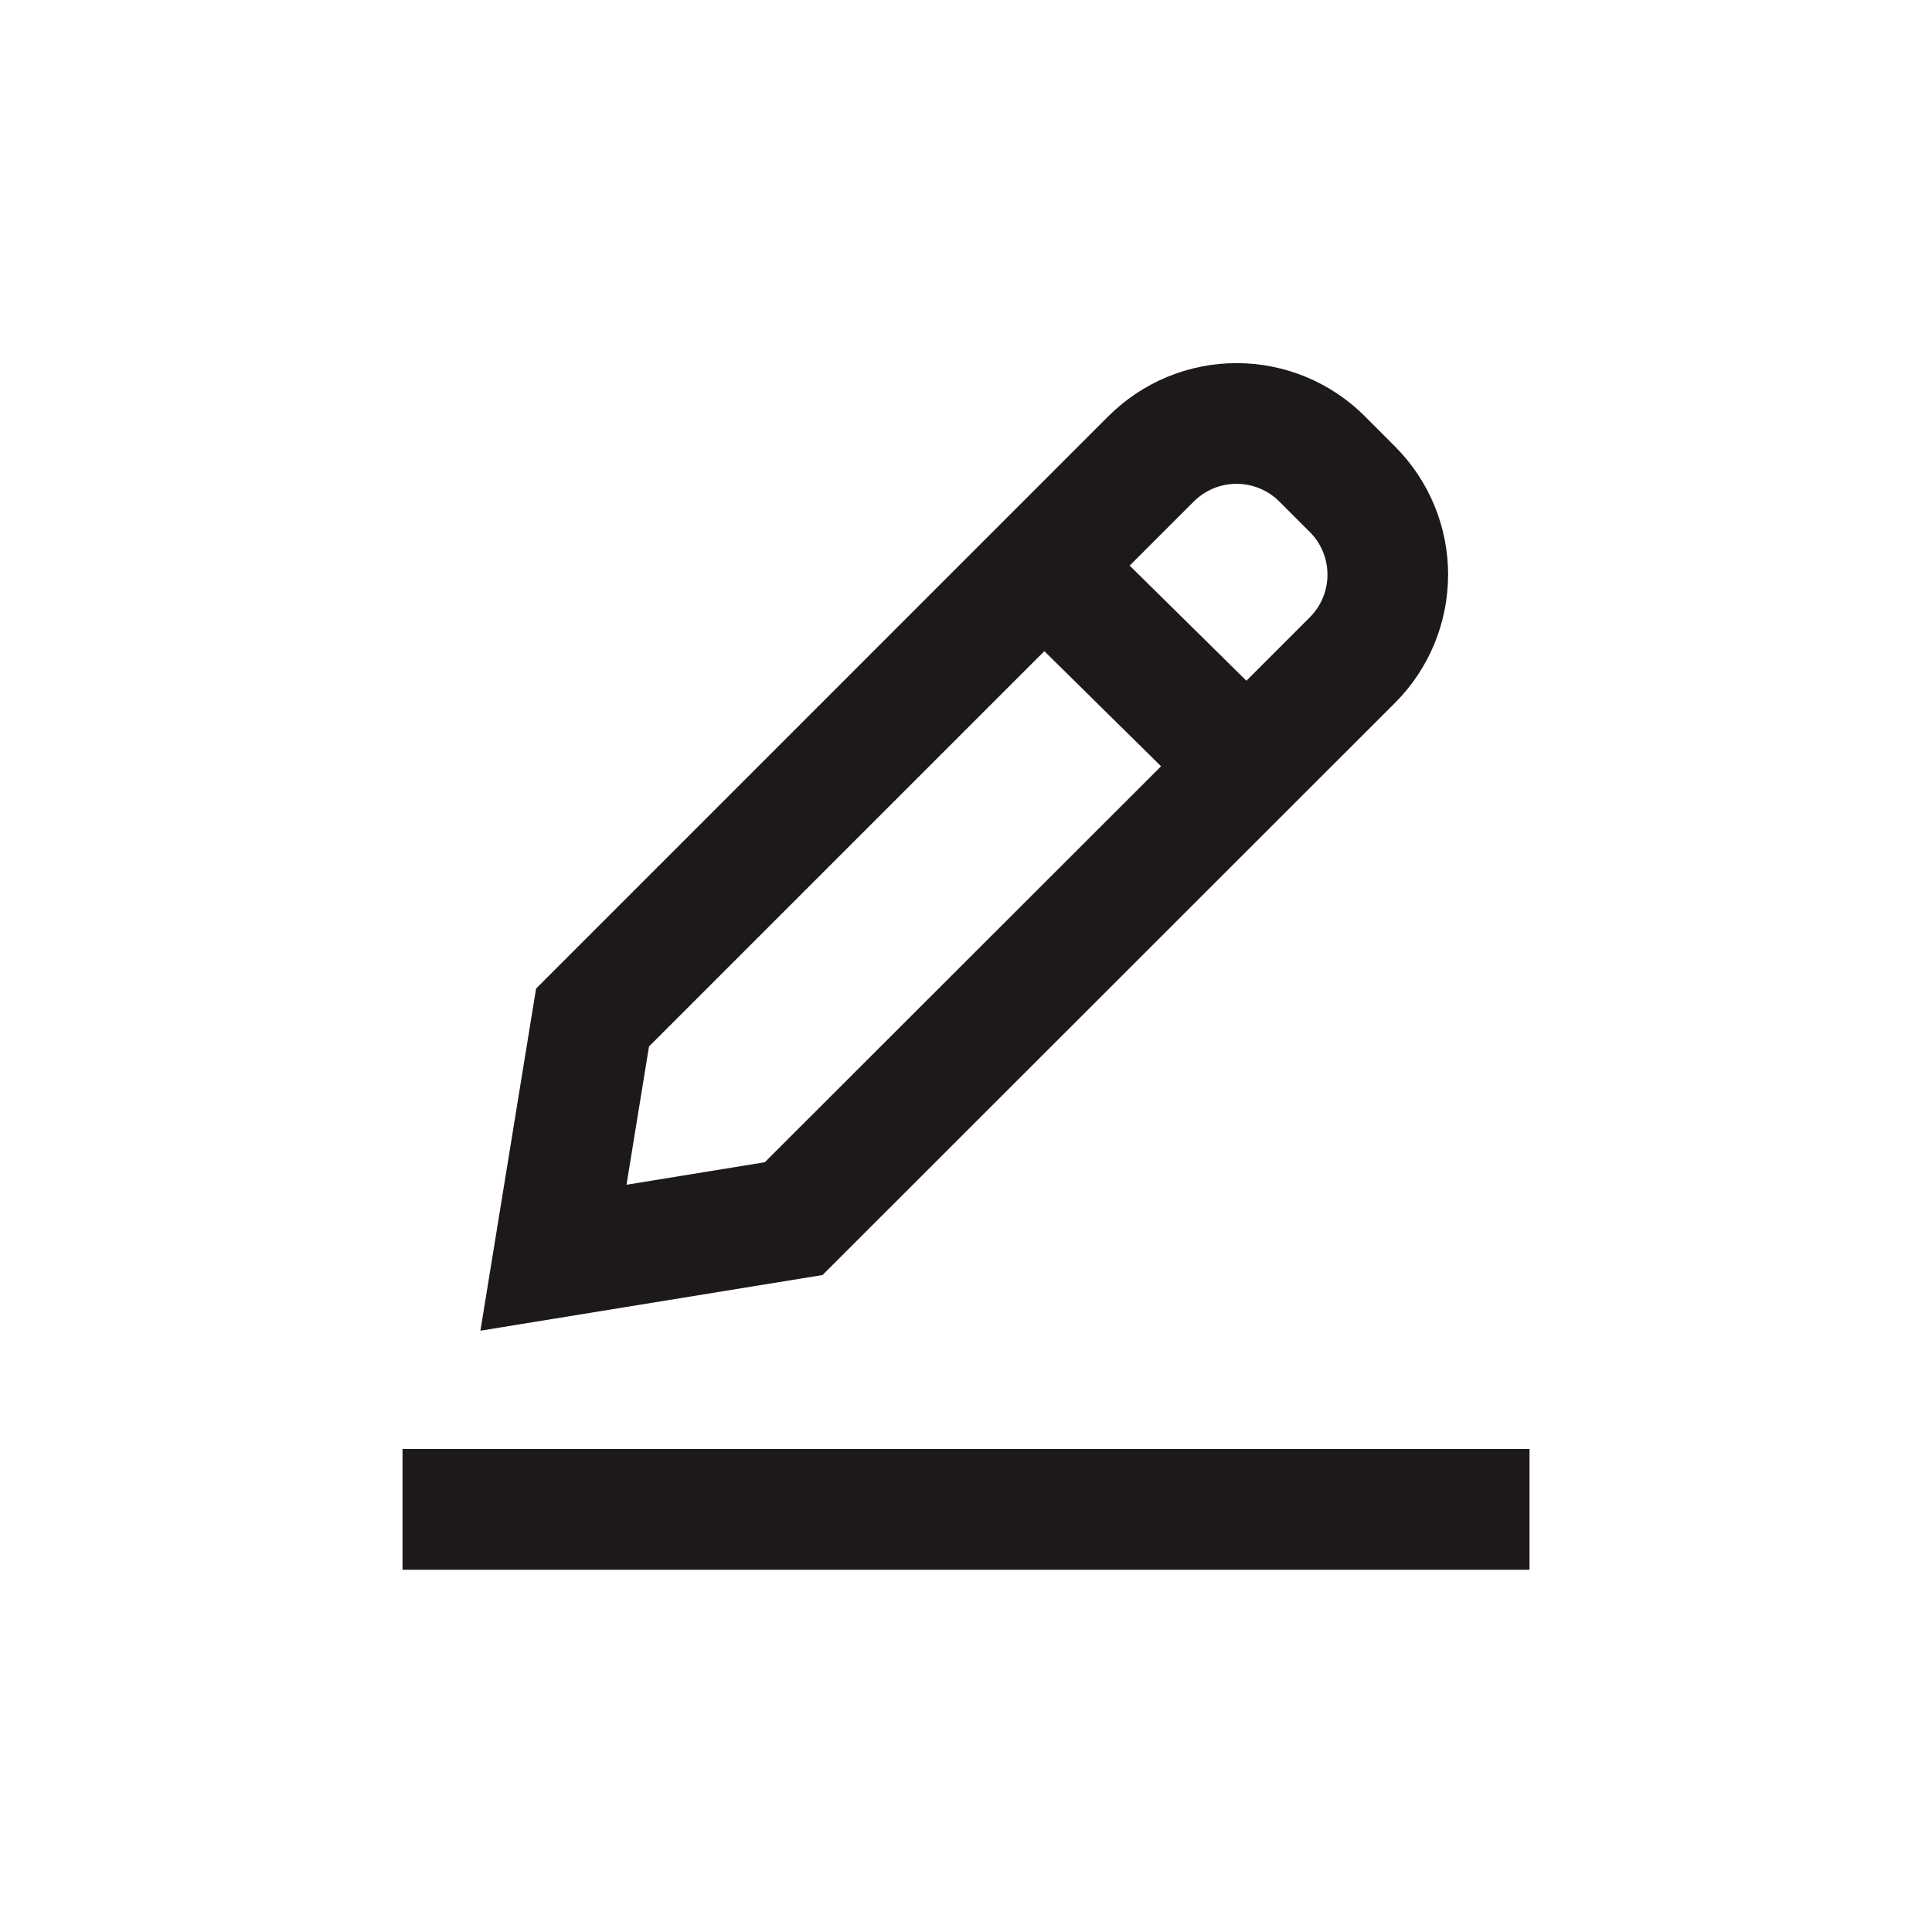
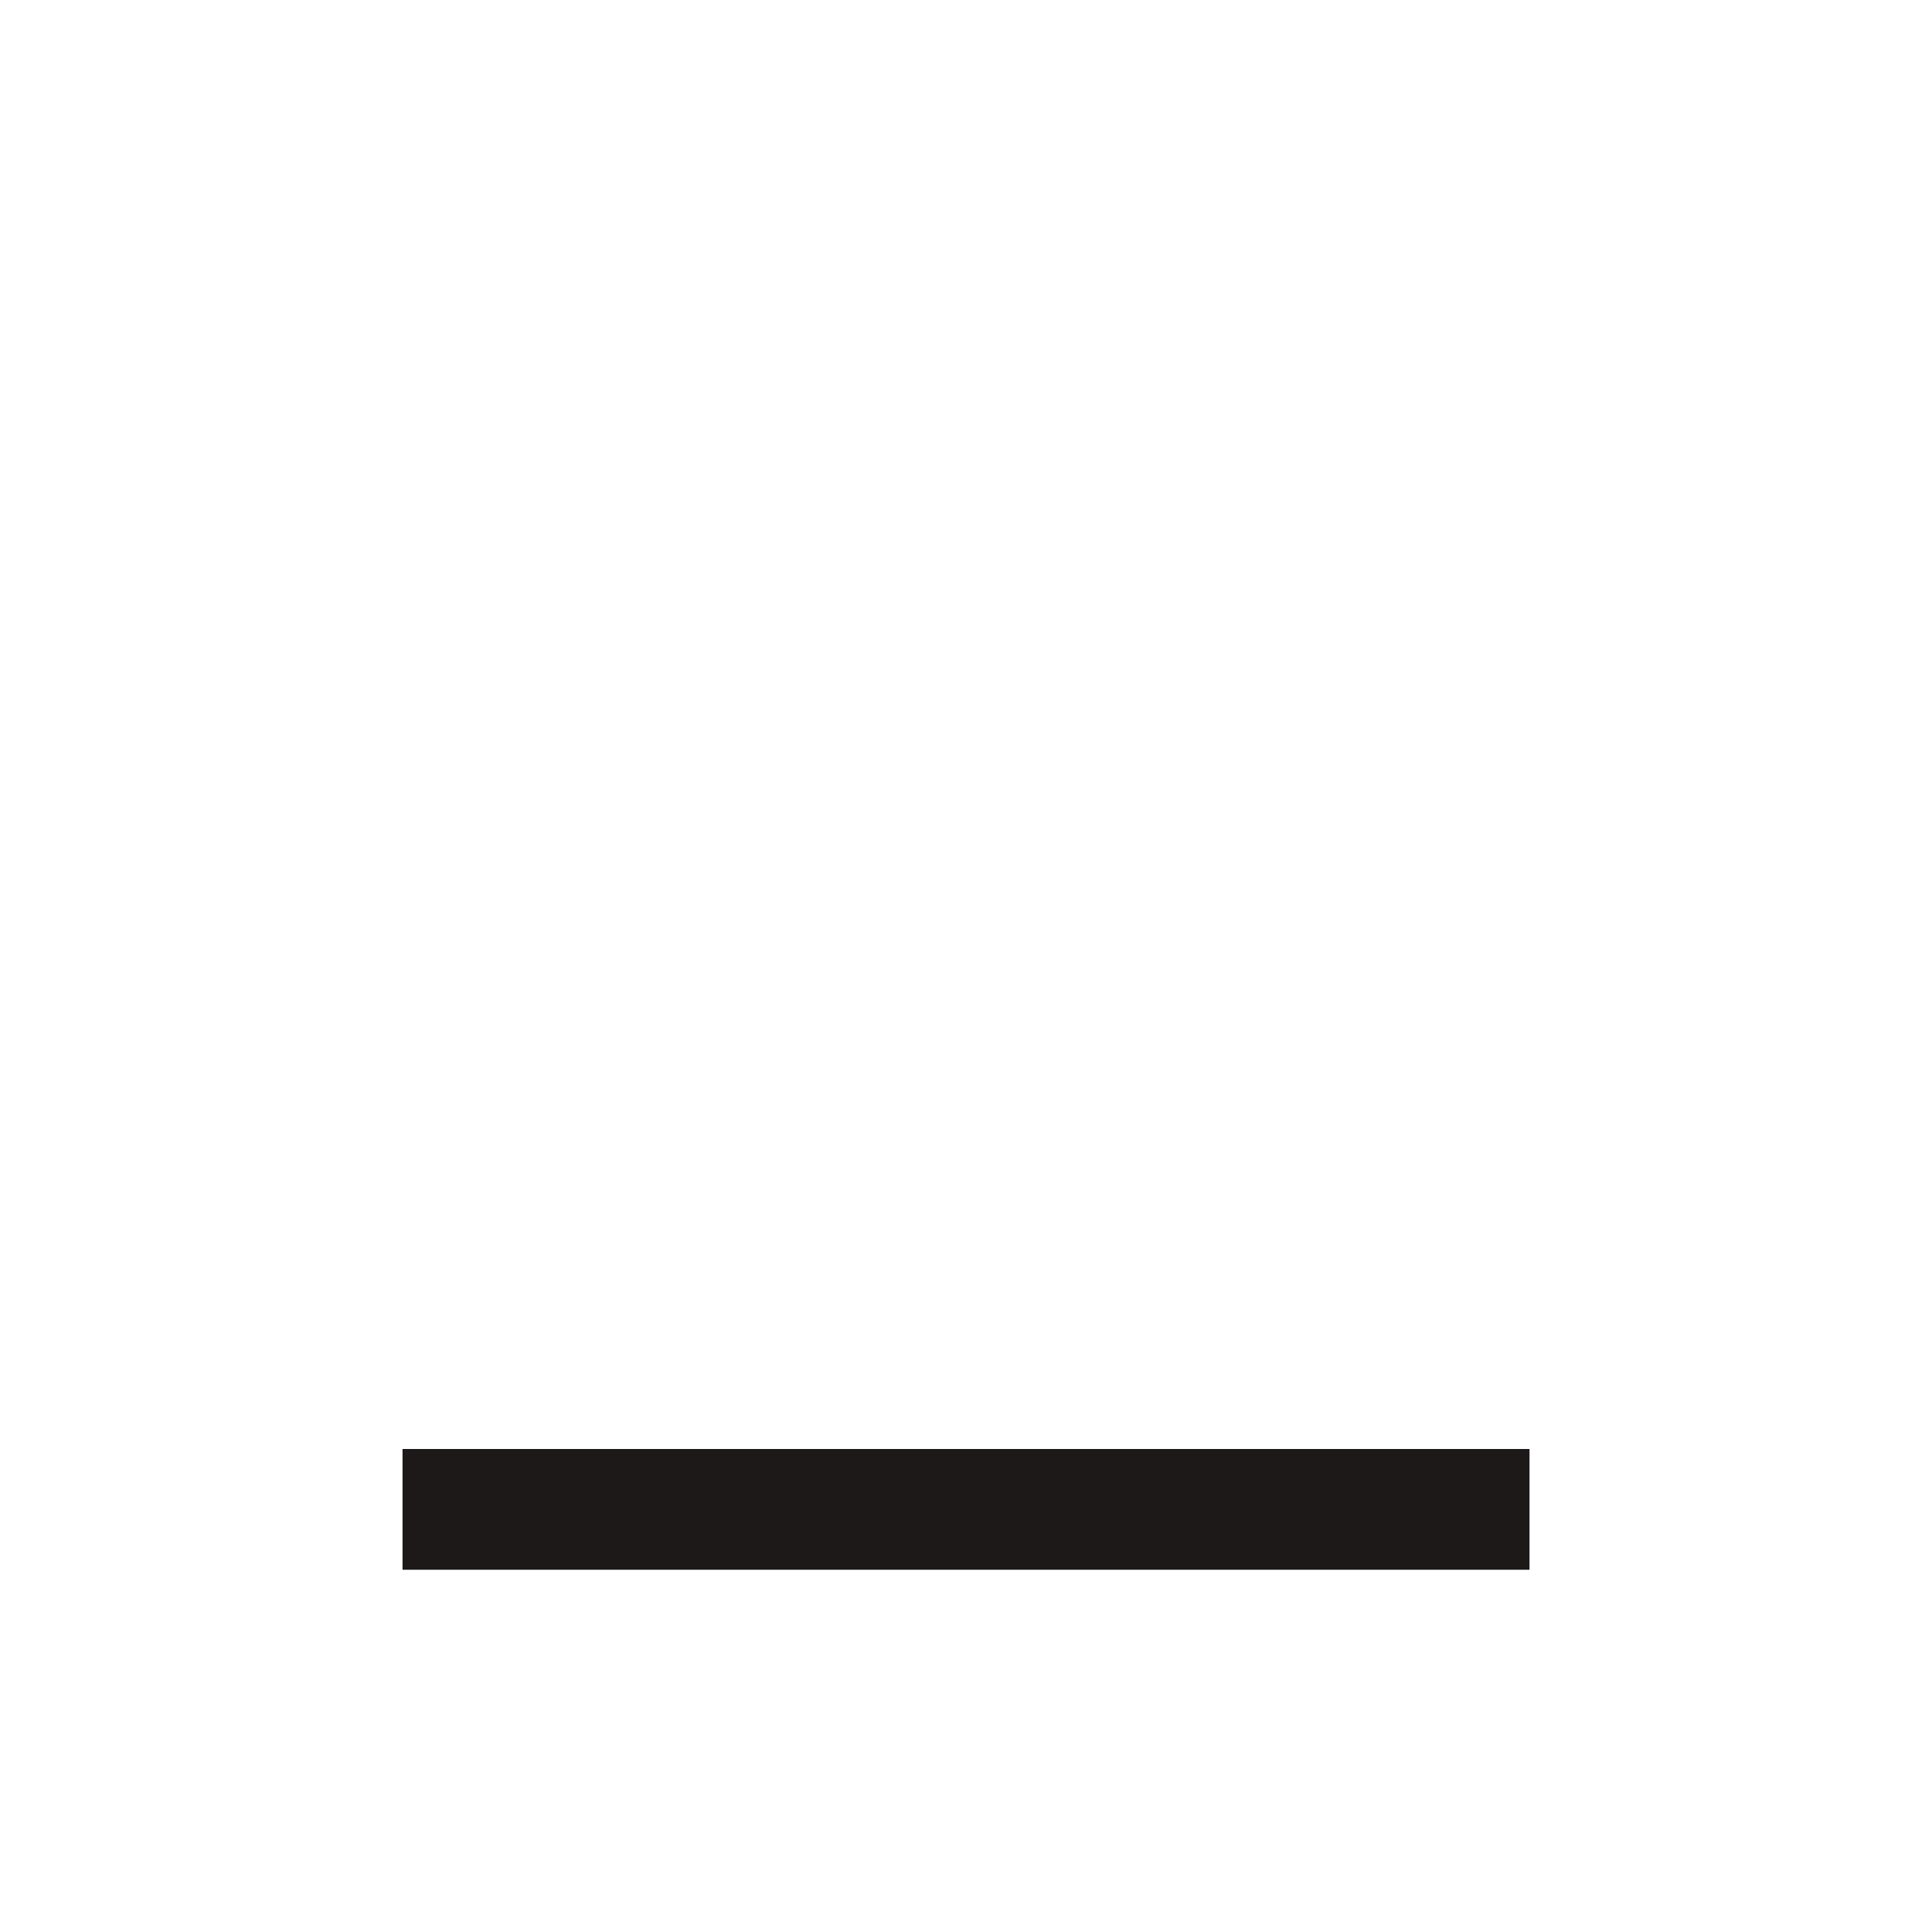
<svg xmlns="http://www.w3.org/2000/svg" fill="none" height="64" viewBox="0 0 64 64" width="64">
  <g fill="#1e1919">
-     <path clip-rule="evenodd" d="m47.97 19.037c0 1.591-.631 3.116-1.755 4.243l-18.968 18.957-11.333 1.844 1.844-11.333 18.963-18.964c1.126-1.124 2.652-1.755 4.243-1.755 1.591 0 3.117.631 4.243 1.755l1.009 1.011c1.124 1.126 1.755 2.652 1.755 4.243zm-4.583-1.415-1.009-1.009c-.186-.186-.408-.334-.651-.434-.243-.101-.503-.152-.766-.152s-.523.052-.766.152c-.243.101-.463.248-.649.434l-2.124 2.124 3.867 3.813 2.099-2.099c.186-.186.333-.406.434-.649.101-.243.152-.503.152-.766 0-.263-.052-.523-.152-.766s-.248-.463-.434-.649zm-21.888 17.044-.745 4.58 4.58-.745 13.128-13.117-3.867-3.813z" fill-rule="evenodd" />
    <path d="m13.334 48h37.333v4h-37.333z" />
  </g>
</svg>